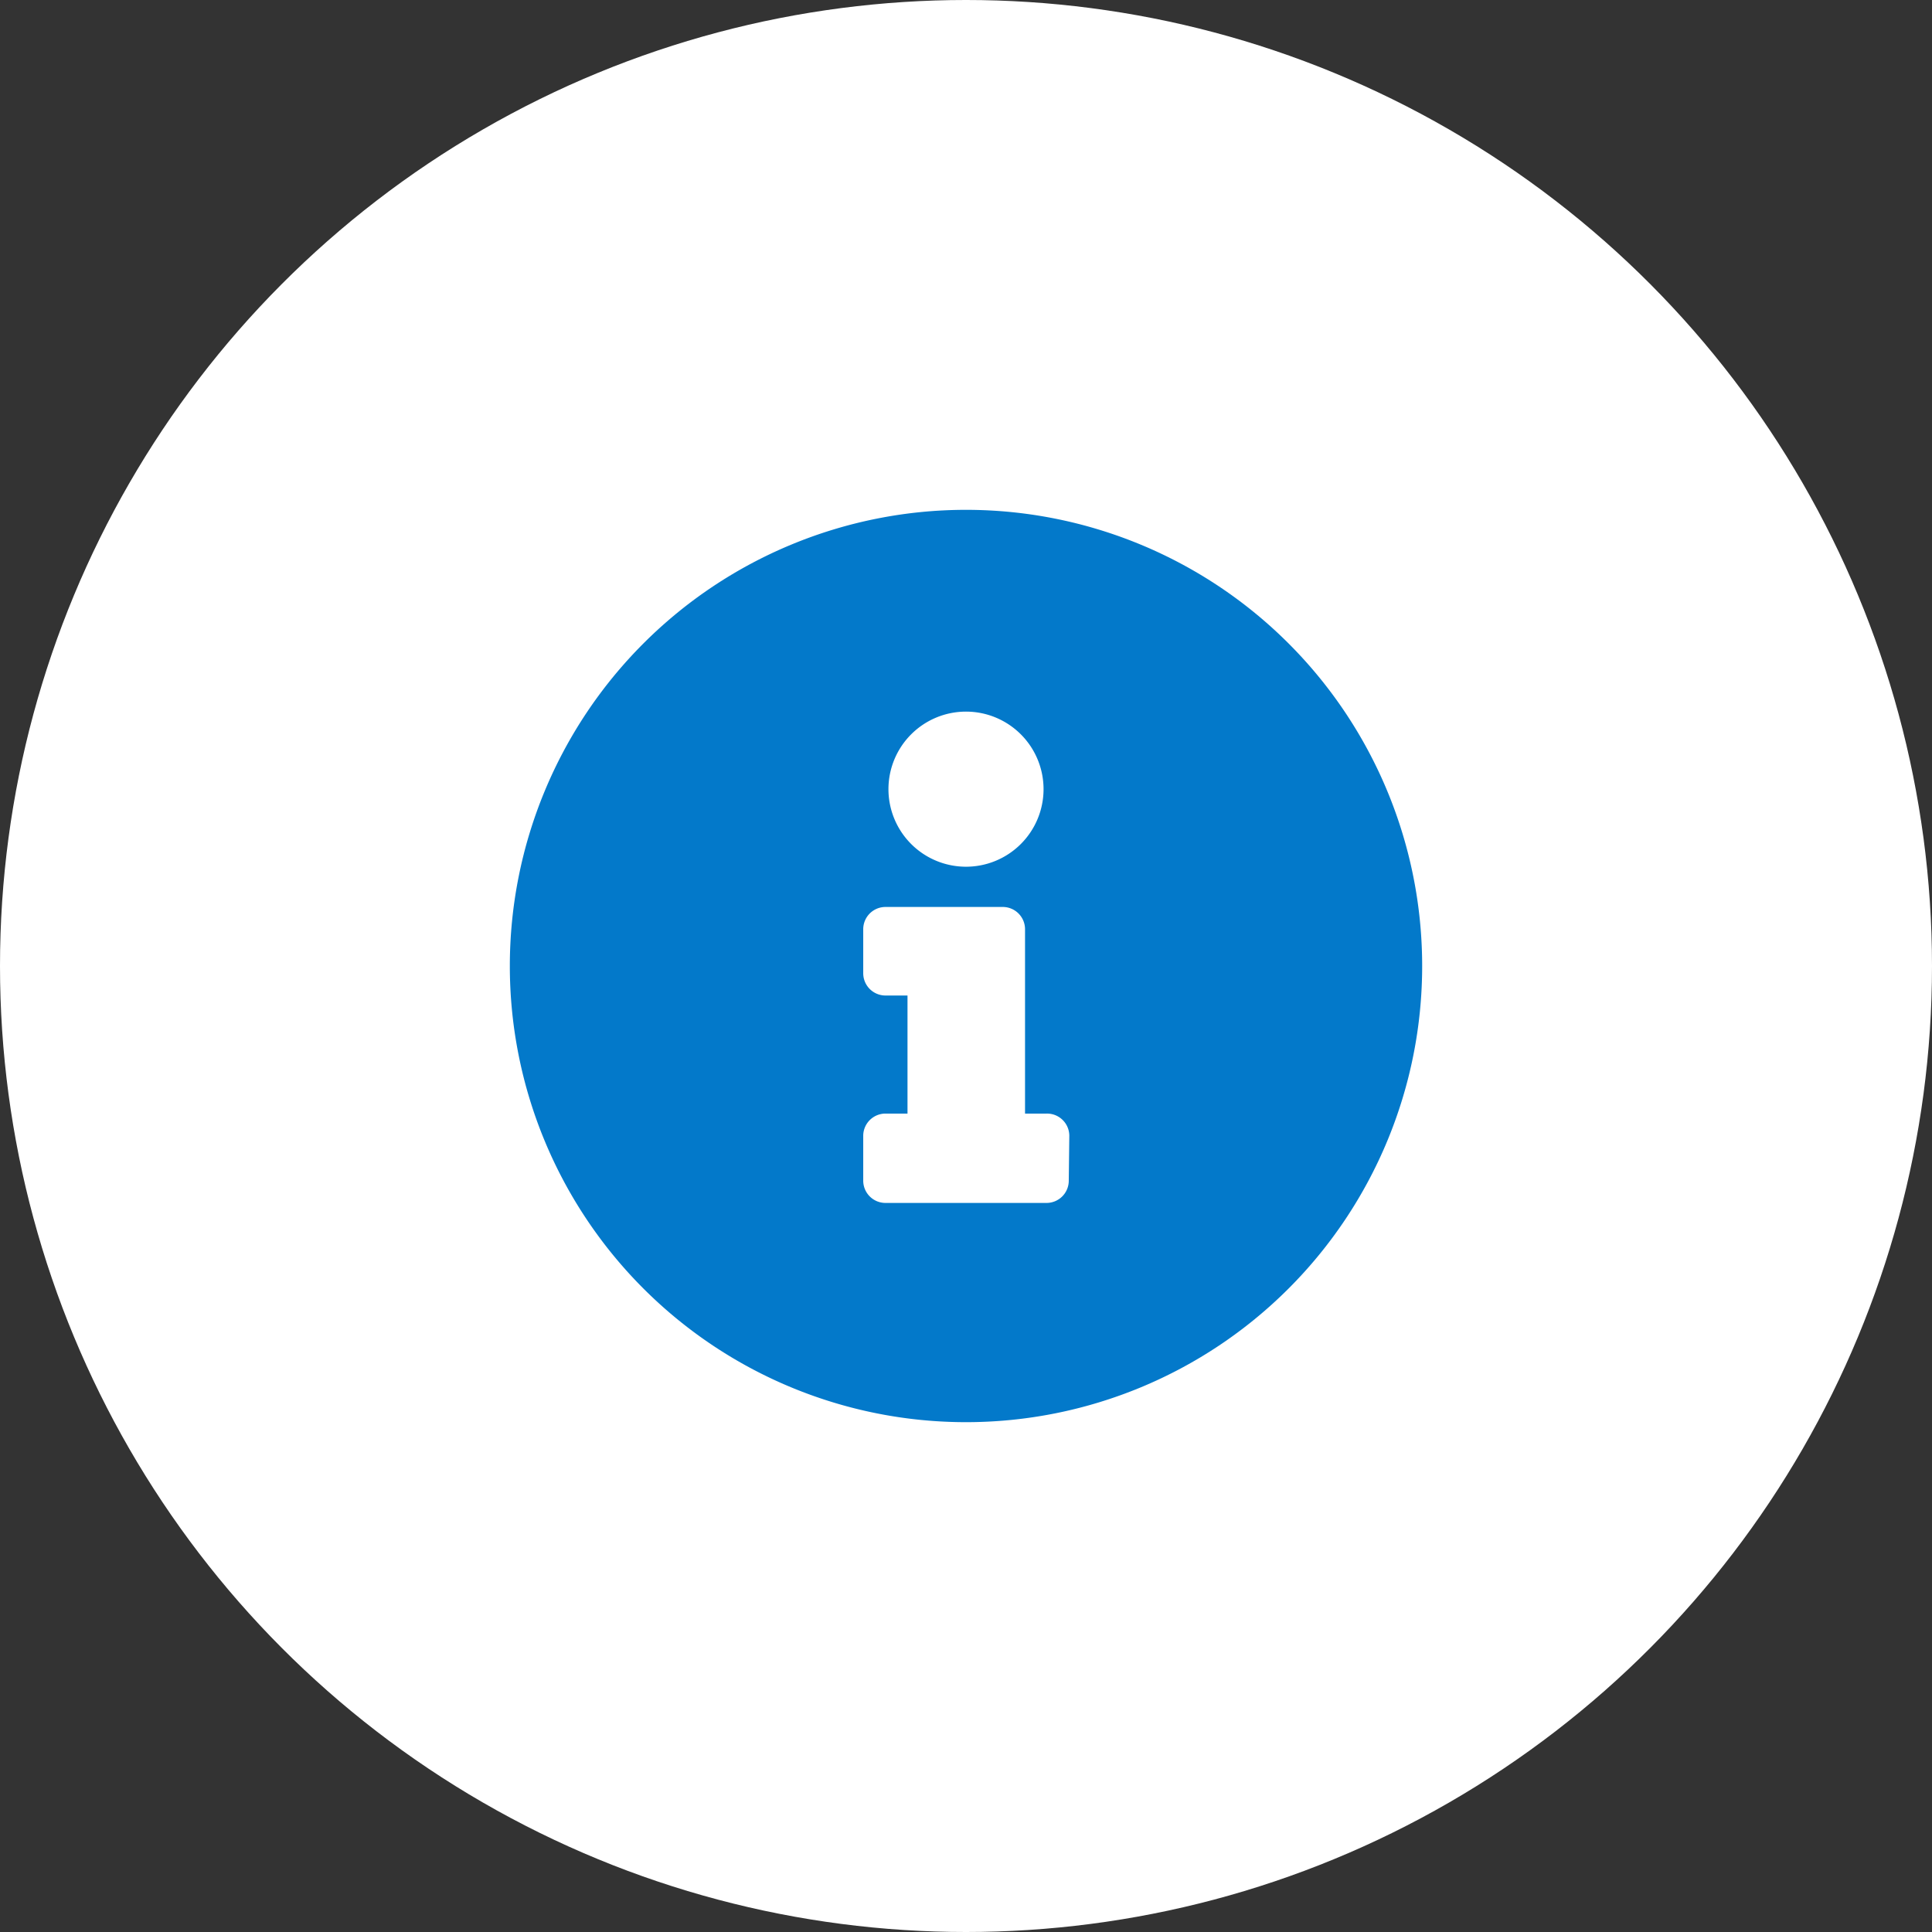
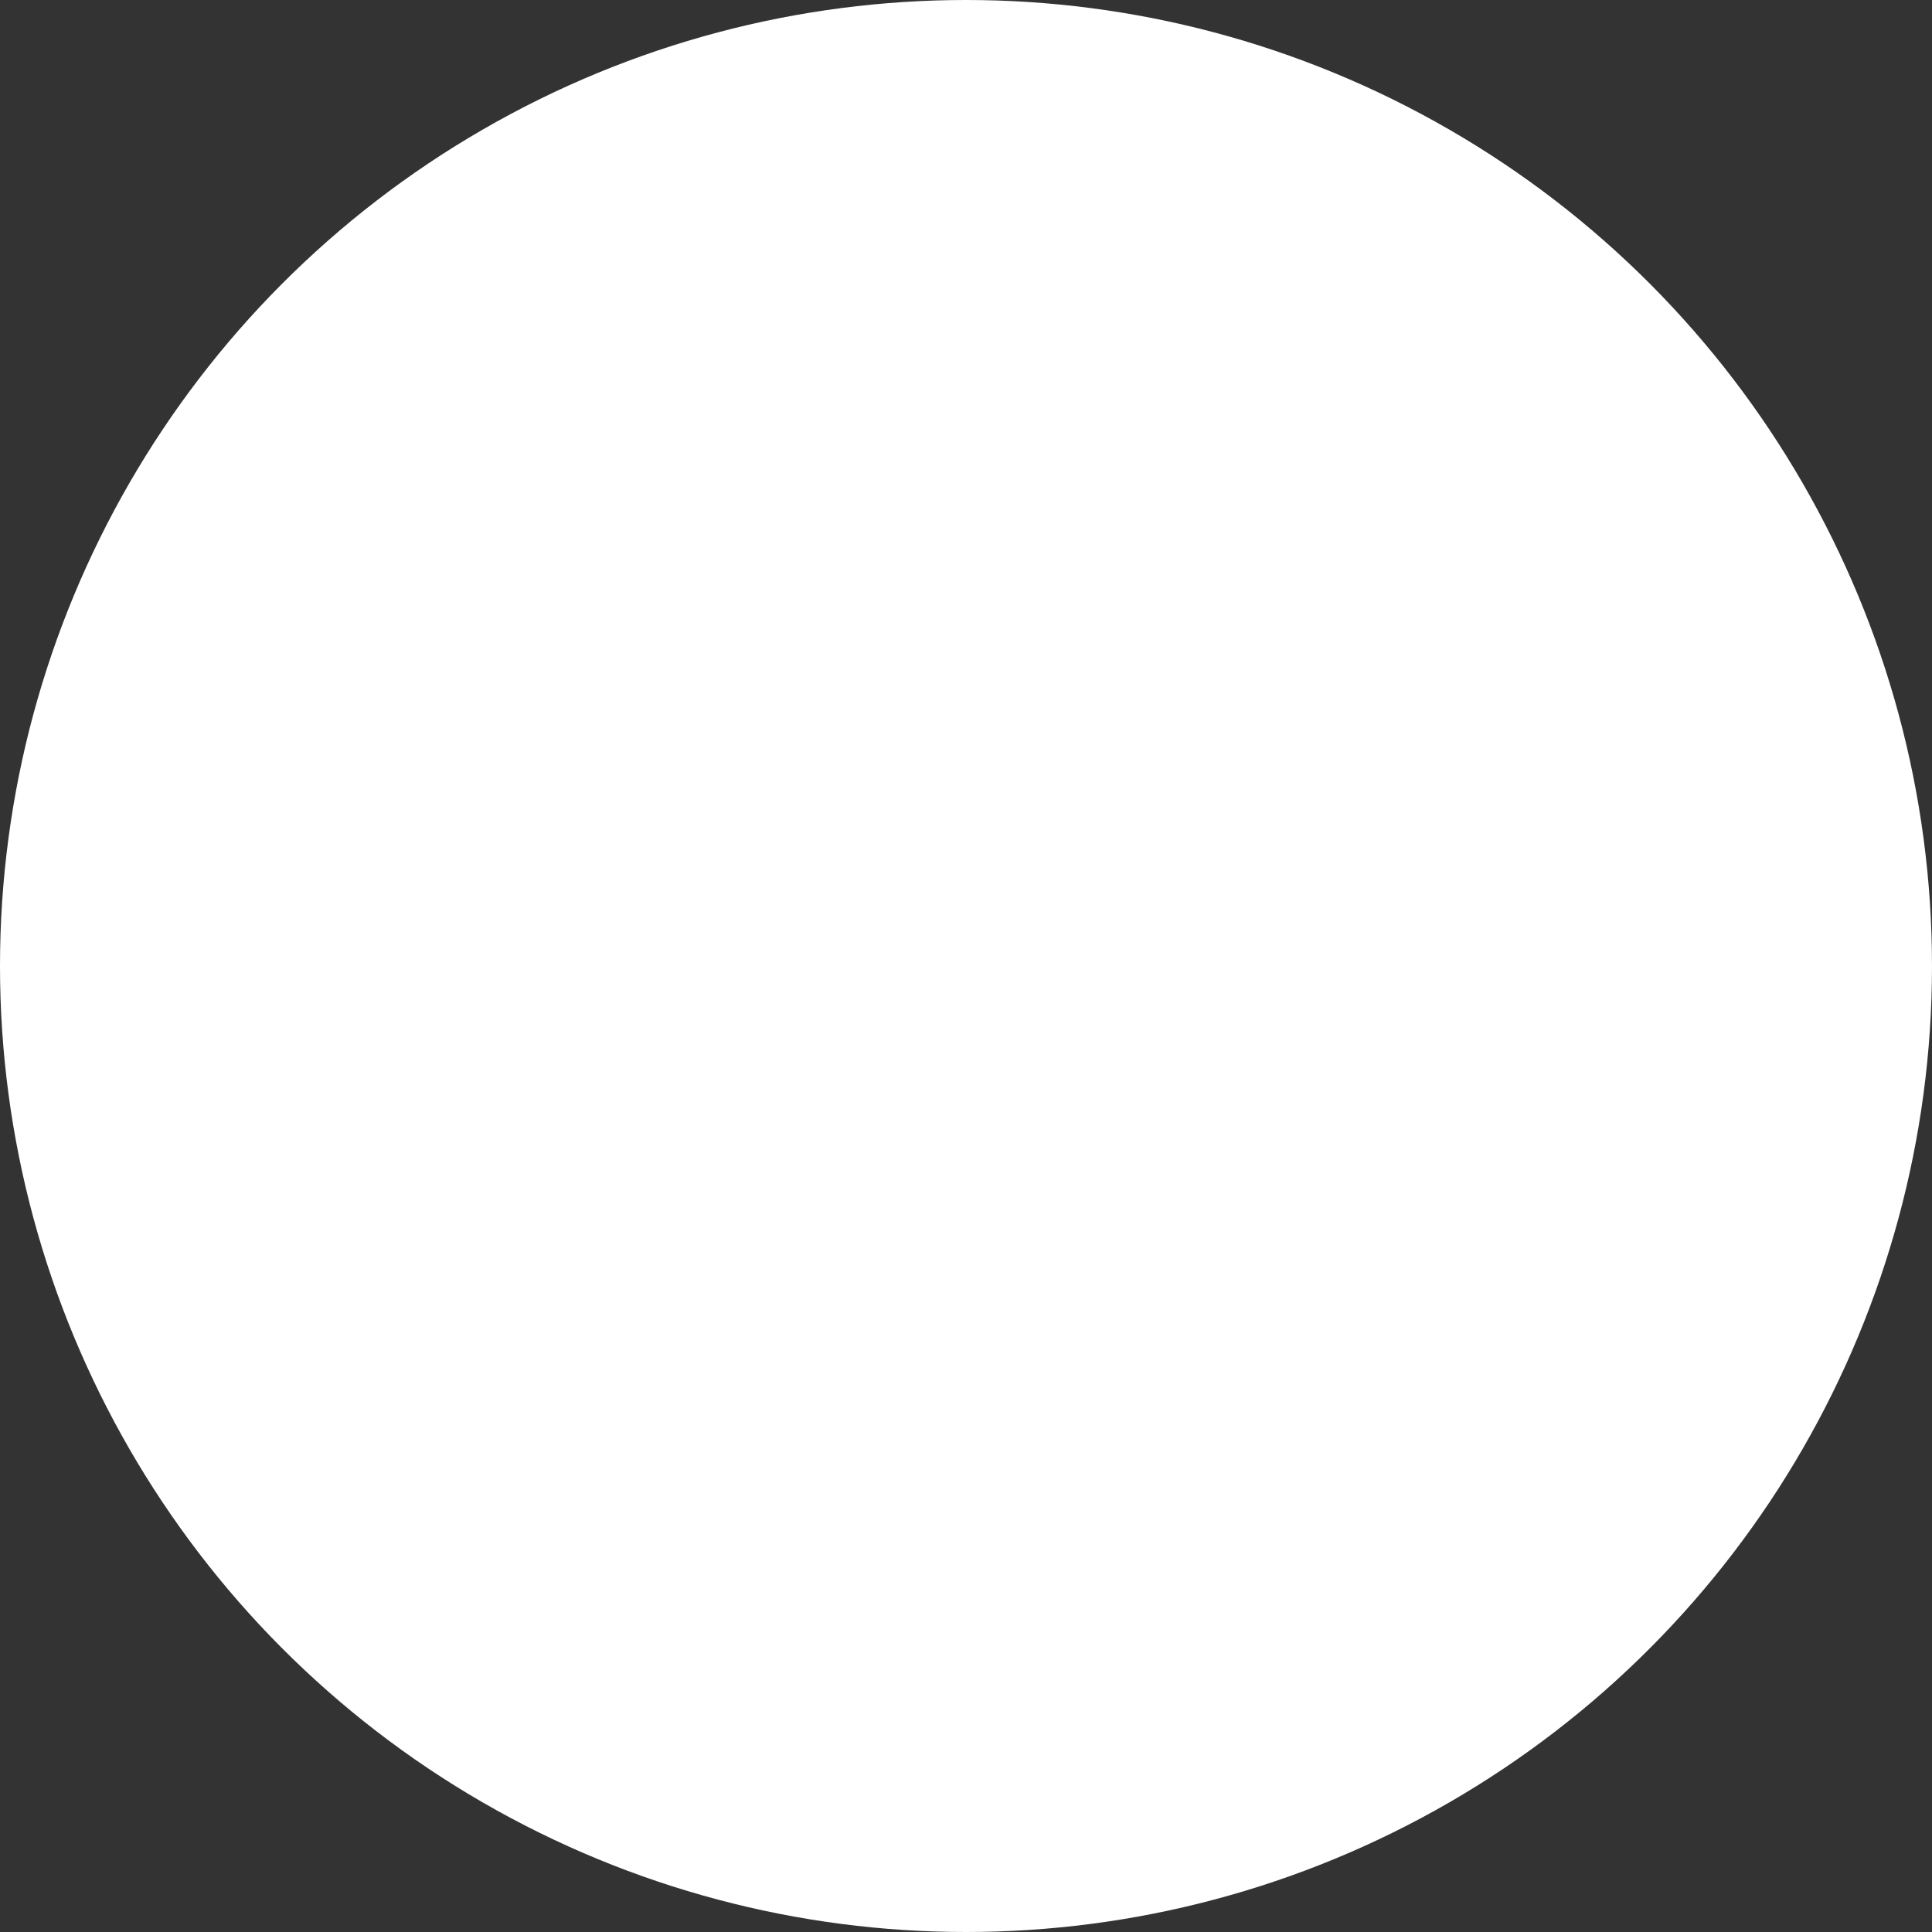
<svg xmlns="http://www.w3.org/2000/svg" viewBox="0 0 72 72">
  <rect x="0" y="0" width="72" height="72" fill="#333333" stroke="none" />
  <defs>
    <style>.cls-1{fill:#fff;}.cls-2{fill:#0379ca;}</style>
  </defs>
  <g id="Layer_2" data-name="Layer 2">
    <g id="Layer_1-2" data-name="Layer 1">
      <circle class="cls-1" cx="36" cy="36" r="36" />
-       <path class="cls-2" d="M53,36A17,17,0,1,1,36,19,17,17,0,0,1,53,36ZM39.85,42.32A.83.83,0,0,0,39,41.5H38.2V34.63a.83.83,0,0,0-.83-.83H33a.83.83,0,0,0-.83.83v1.64a.83.83,0,0,0,.83.83h.82v4.4H33a.83.83,0,0,0-.83.82V44a.83.83,0,0,0,.83.83h6a.83.83,0,0,0,.83-.83ZM33.11,29.4A2.89,2.89,0,1,0,36,26.52,2.89,2.89,0,0,0,33.11,29.4Z" />
    </g>
  </g>
</svg>